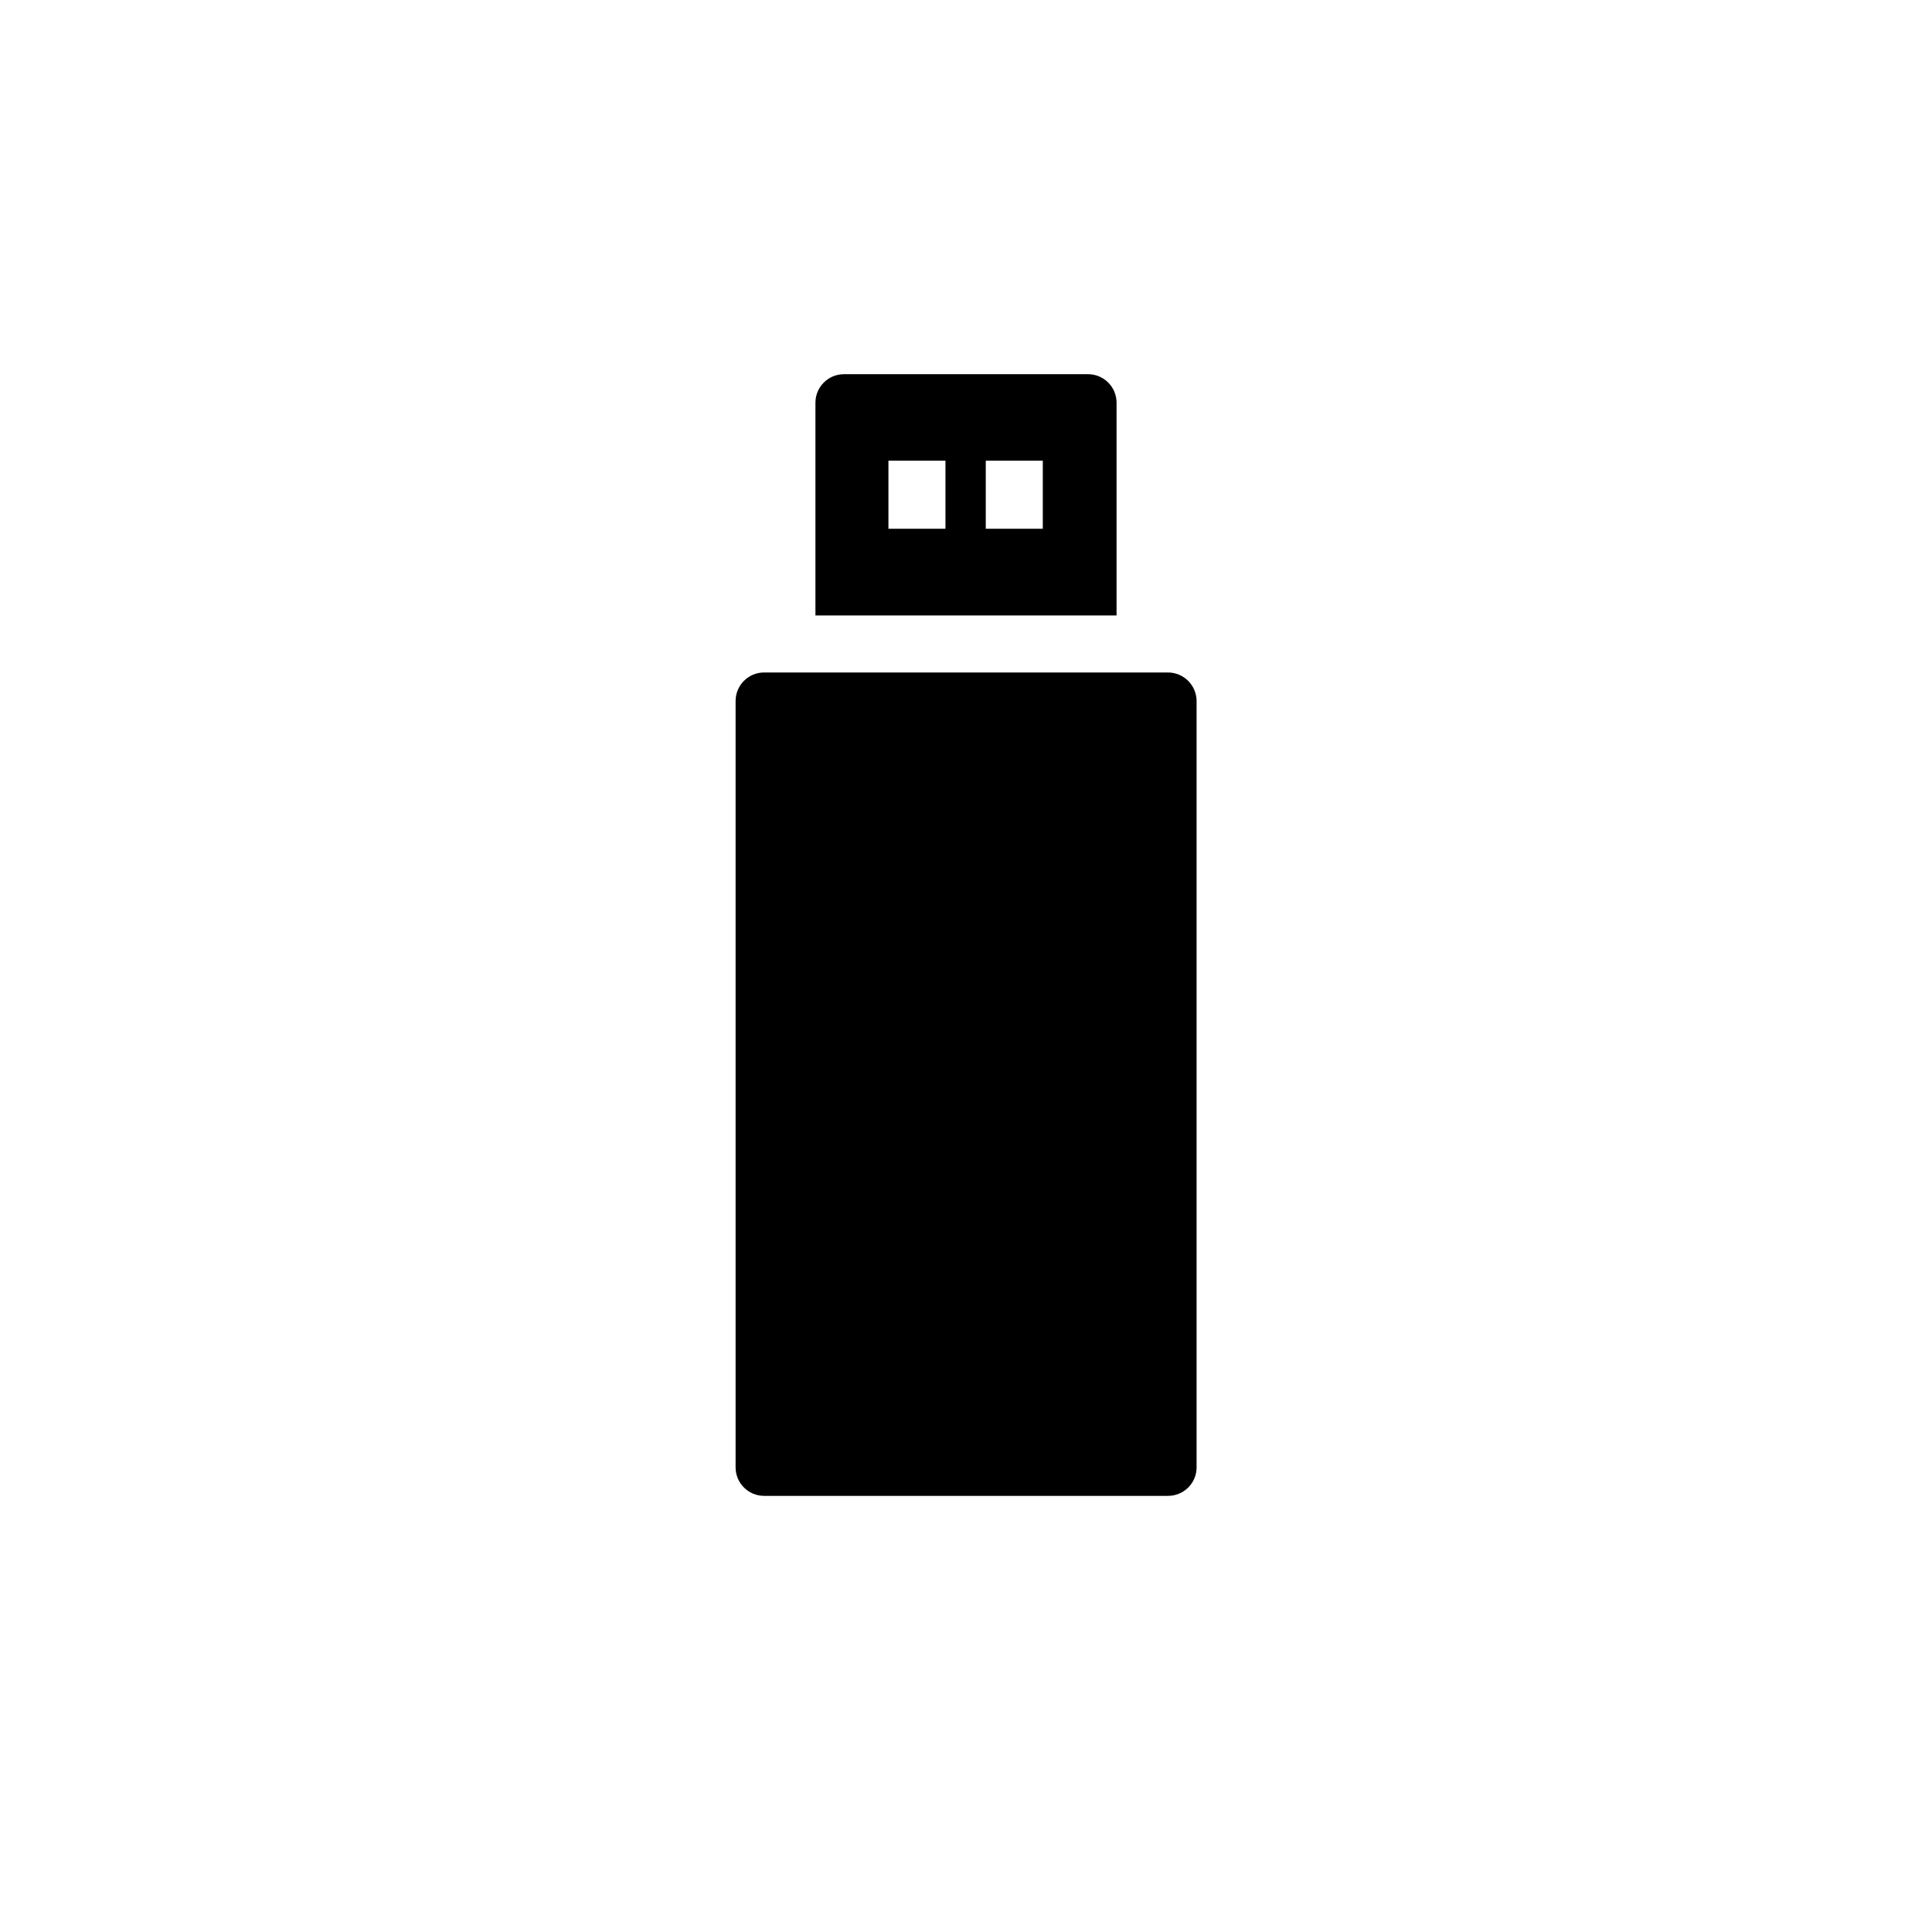
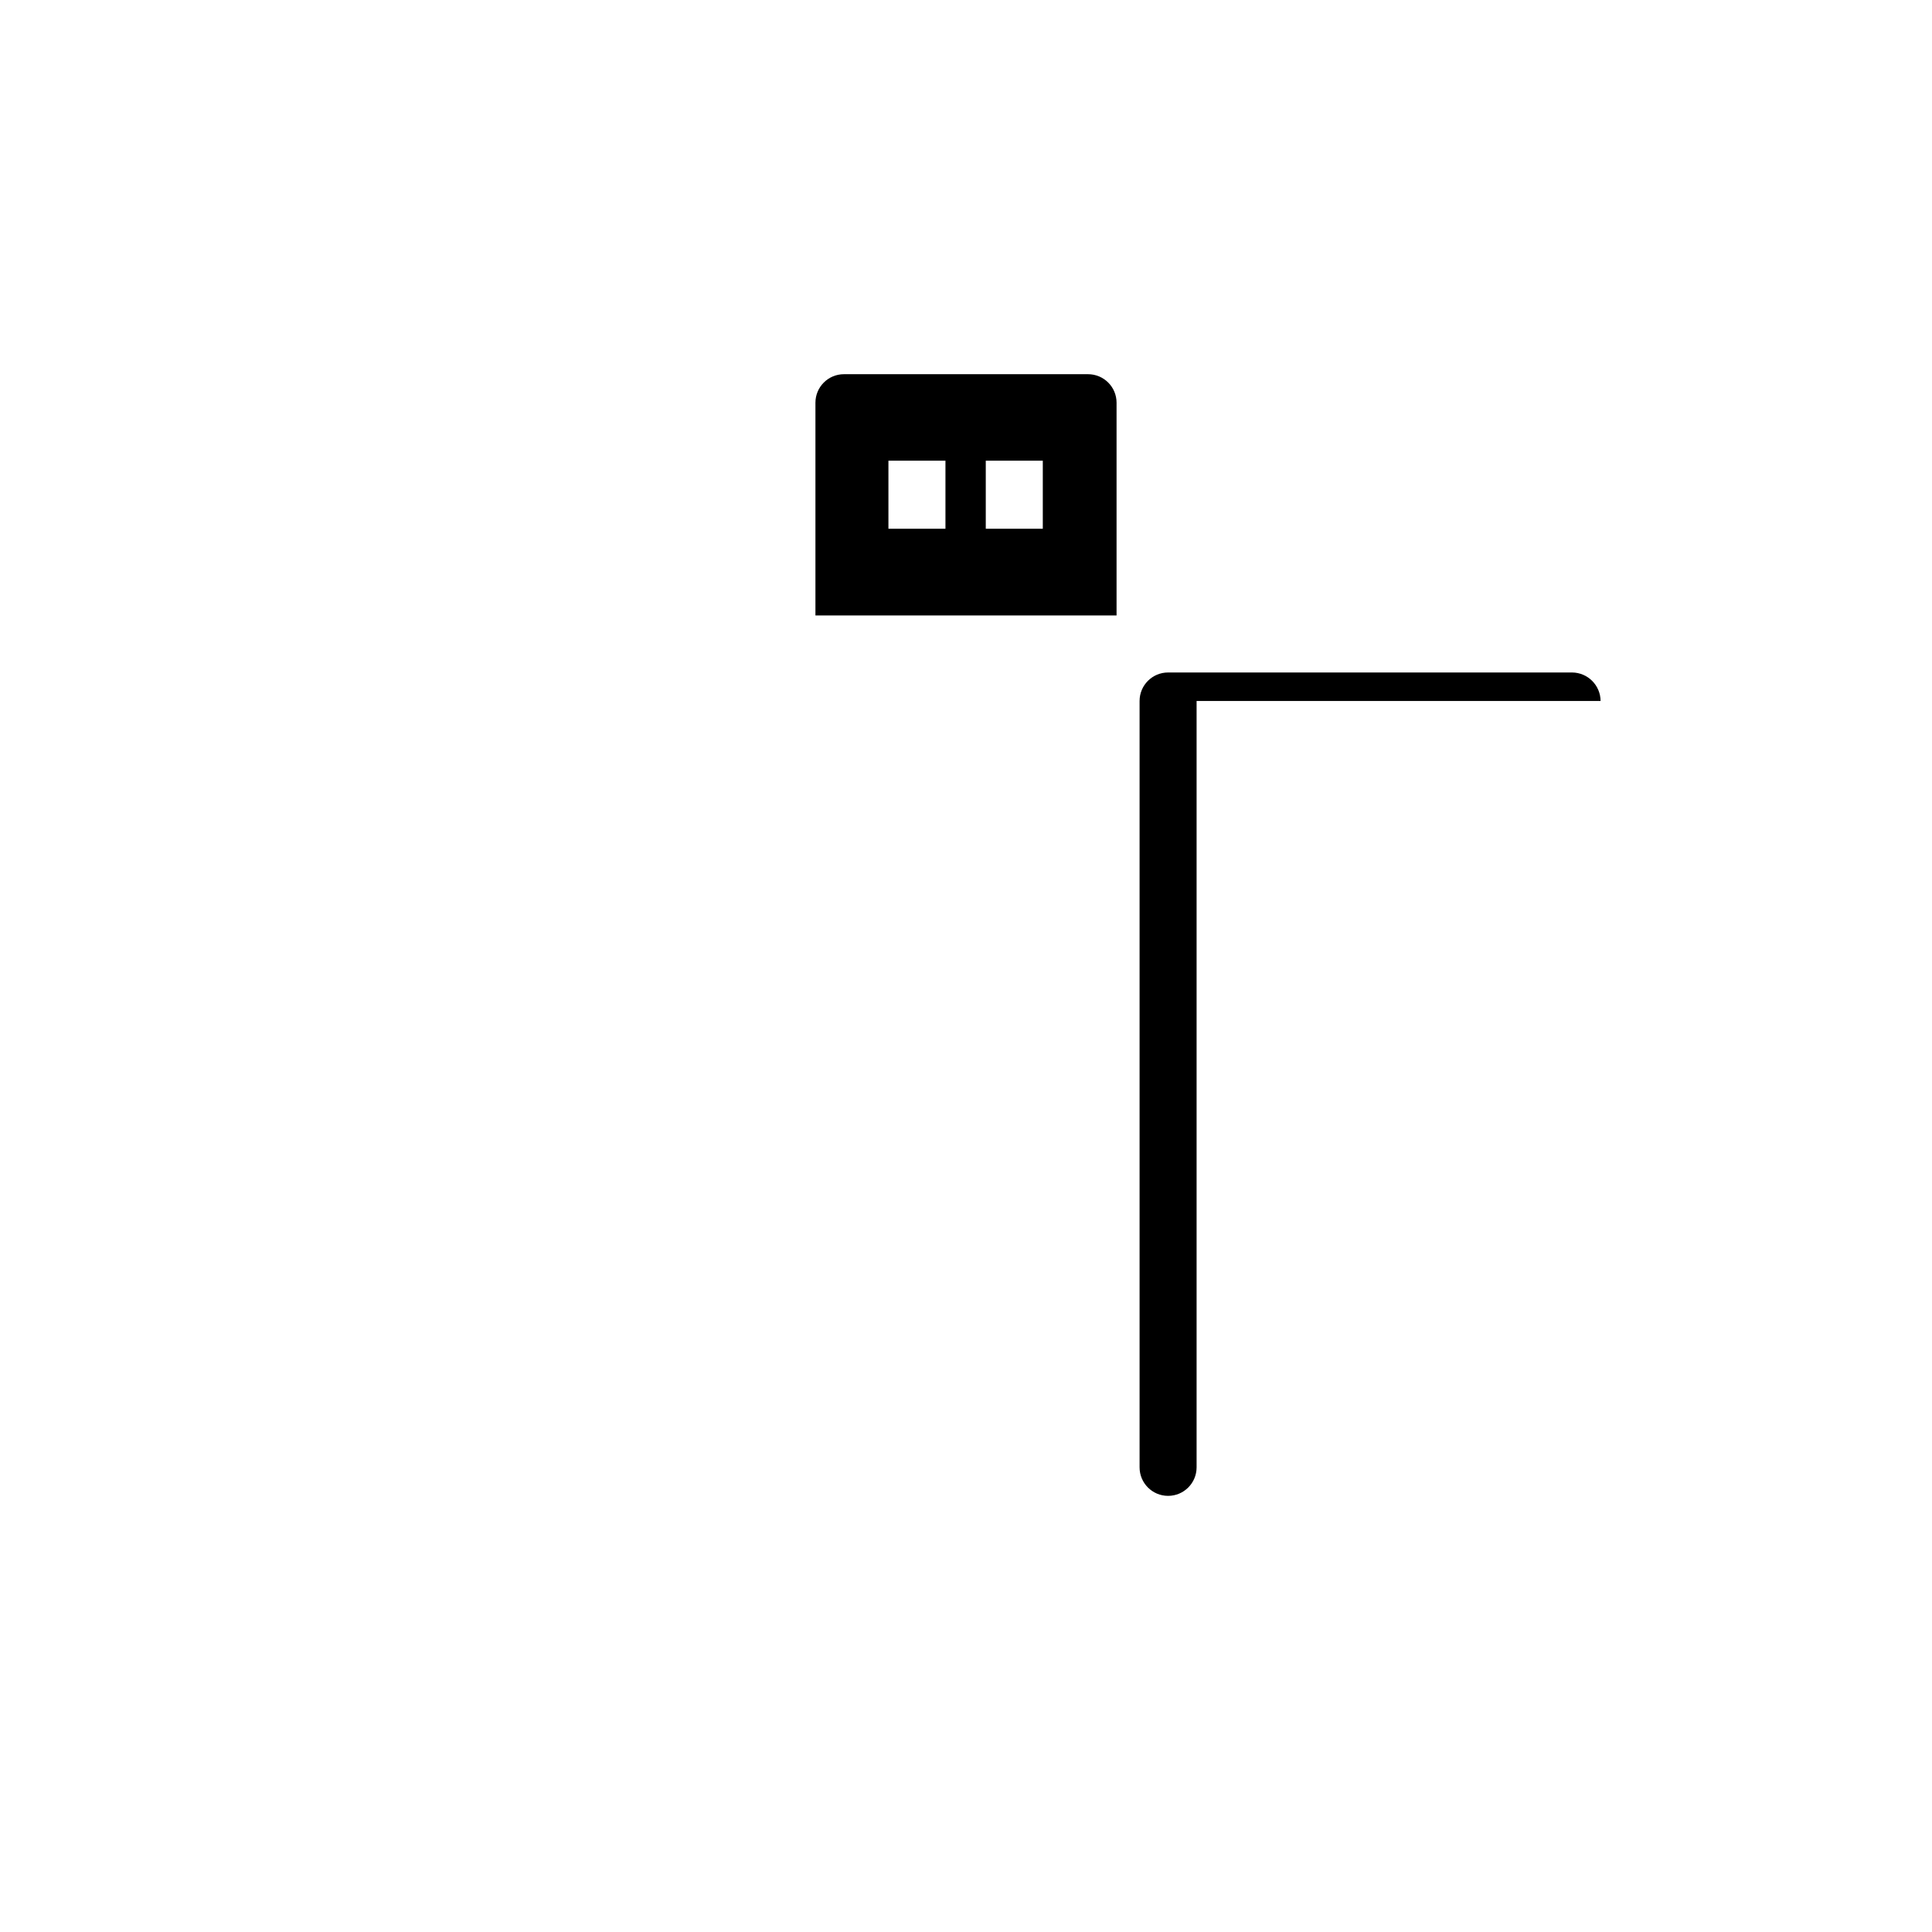
<svg xmlns="http://www.w3.org/2000/svg" fill="#000000" width="800px" height="800px" version="1.1" viewBox="144 144 512 512">
-   <path d="m461.11 329.77v203.09c0 4.176-3.383 7.559-7.555 7.559h-107.06c-4.172 0-7.555-3.383-7.555-7.559v-203.09c0-4.172 3.383-7.555 7.555-7.555h107.06c4.16 0.027 7.527 3.394 7.555 7.555zm-21.211-22.672-79.801 0.004v-56.379c0-4.172 3.383-7.555 7.555-7.555h64.691c4.172 0 7.555 3.383 7.555 7.555zm-45.344-41.012h-15.113v18.039h15.113zm25.797 0h-15.113v18.039h15.113z" />
+   <path d="m461.11 329.77v203.09c0 4.176-3.383 7.559-7.555 7.559c-4.172 0-7.555-3.383-7.555-7.559v-203.09c0-4.172 3.383-7.555 7.555-7.555h107.06c4.16 0.027 7.527 3.394 7.555 7.555zm-21.211-22.672-79.801 0.004v-56.379c0-4.172 3.383-7.555 7.555-7.555h64.691c4.172 0 7.555 3.383 7.555 7.555zm-45.344-41.012h-15.113v18.039h15.113zm25.797 0h-15.113v18.039h15.113z" />
</svg>